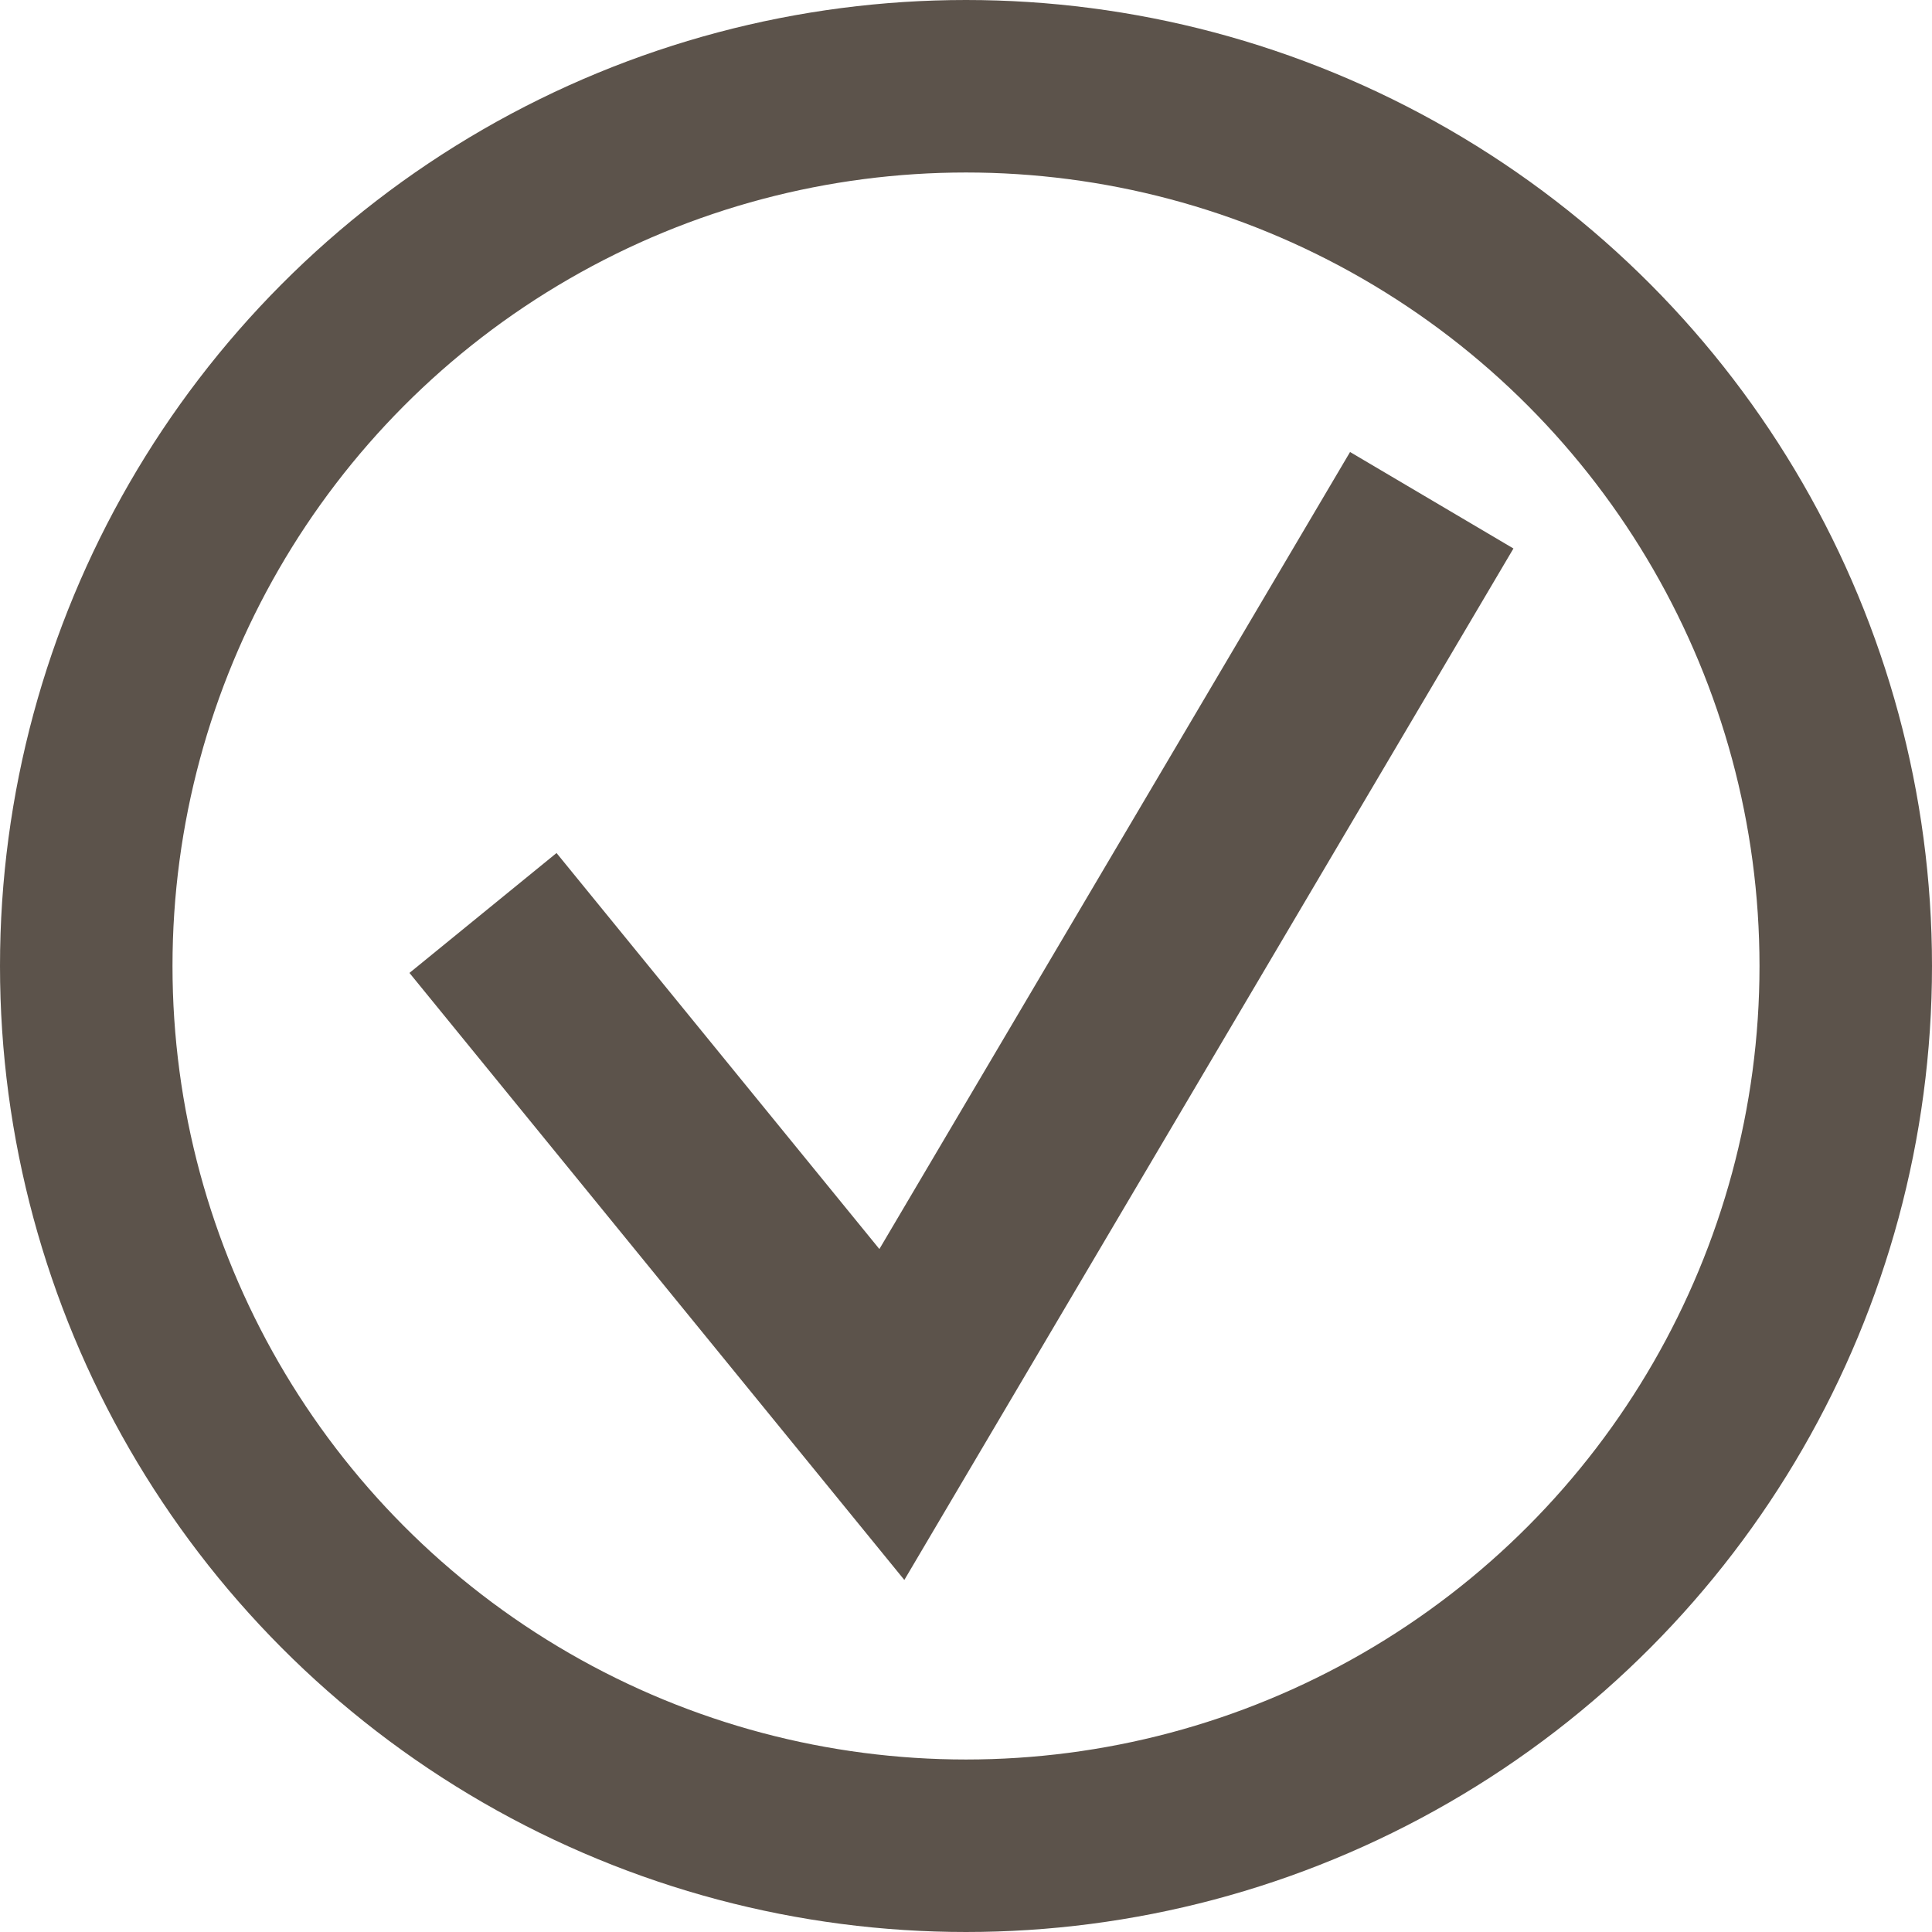
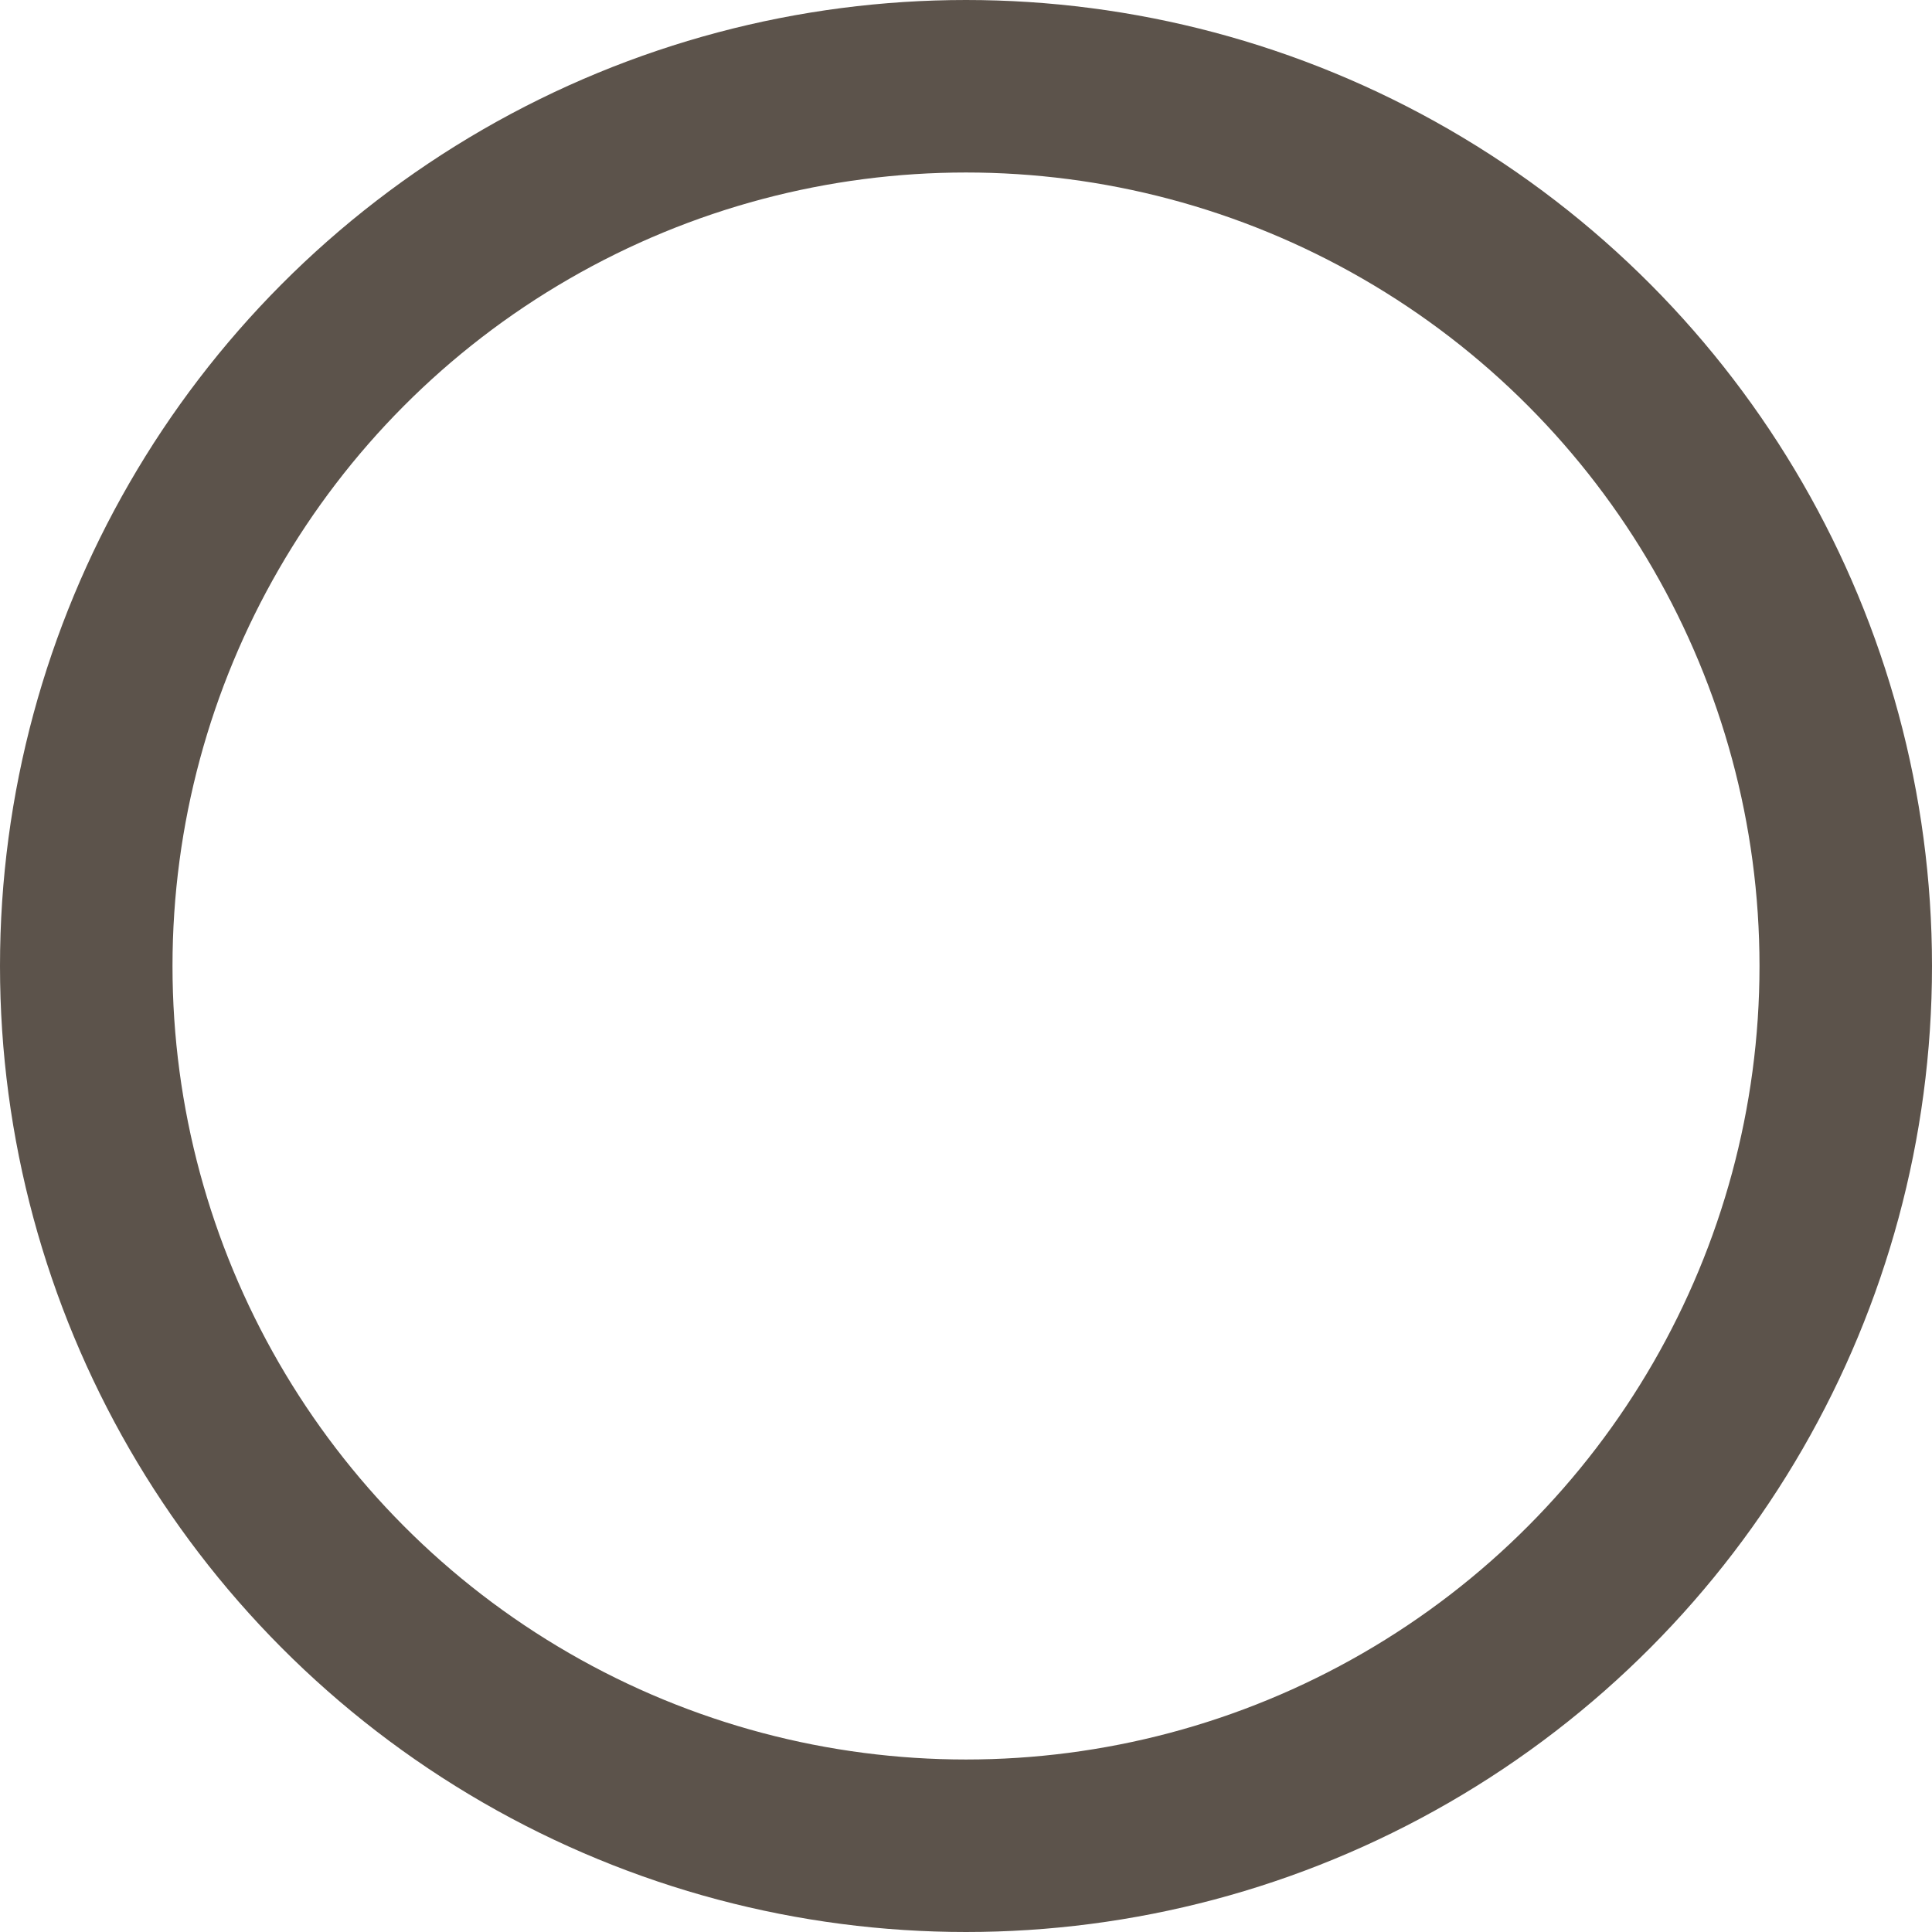
<svg xmlns="http://www.w3.org/2000/svg" width="112" height="112" viewBox="0 0 112 112" fill="none">
  <circle cx="56" cy="56" r="51" stroke="#5C534B" stroke-width="10" />
-   <path d="M83 29L51.702 82L28 52.926" stroke="#5C534B" stroke-width="11" />
</svg>